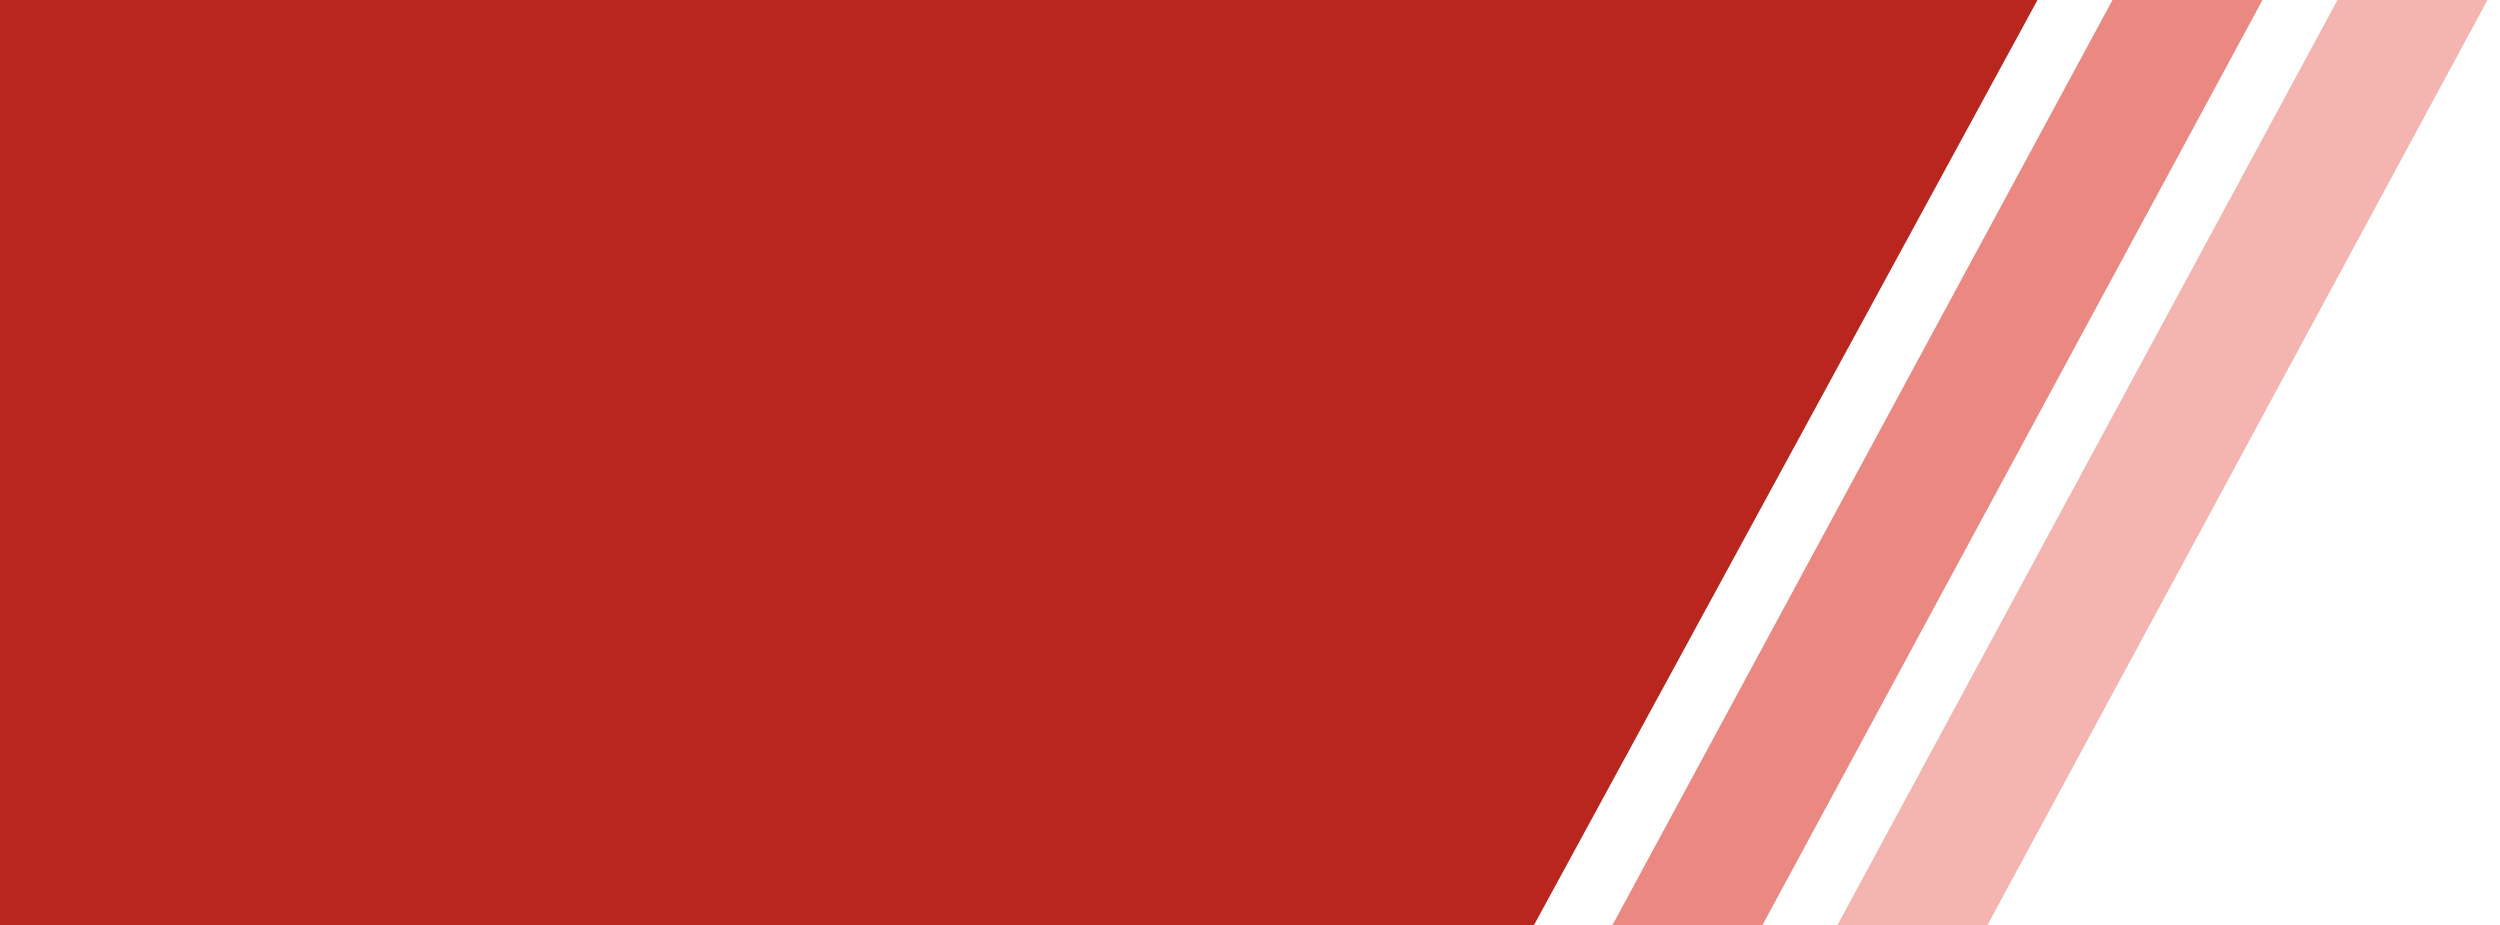
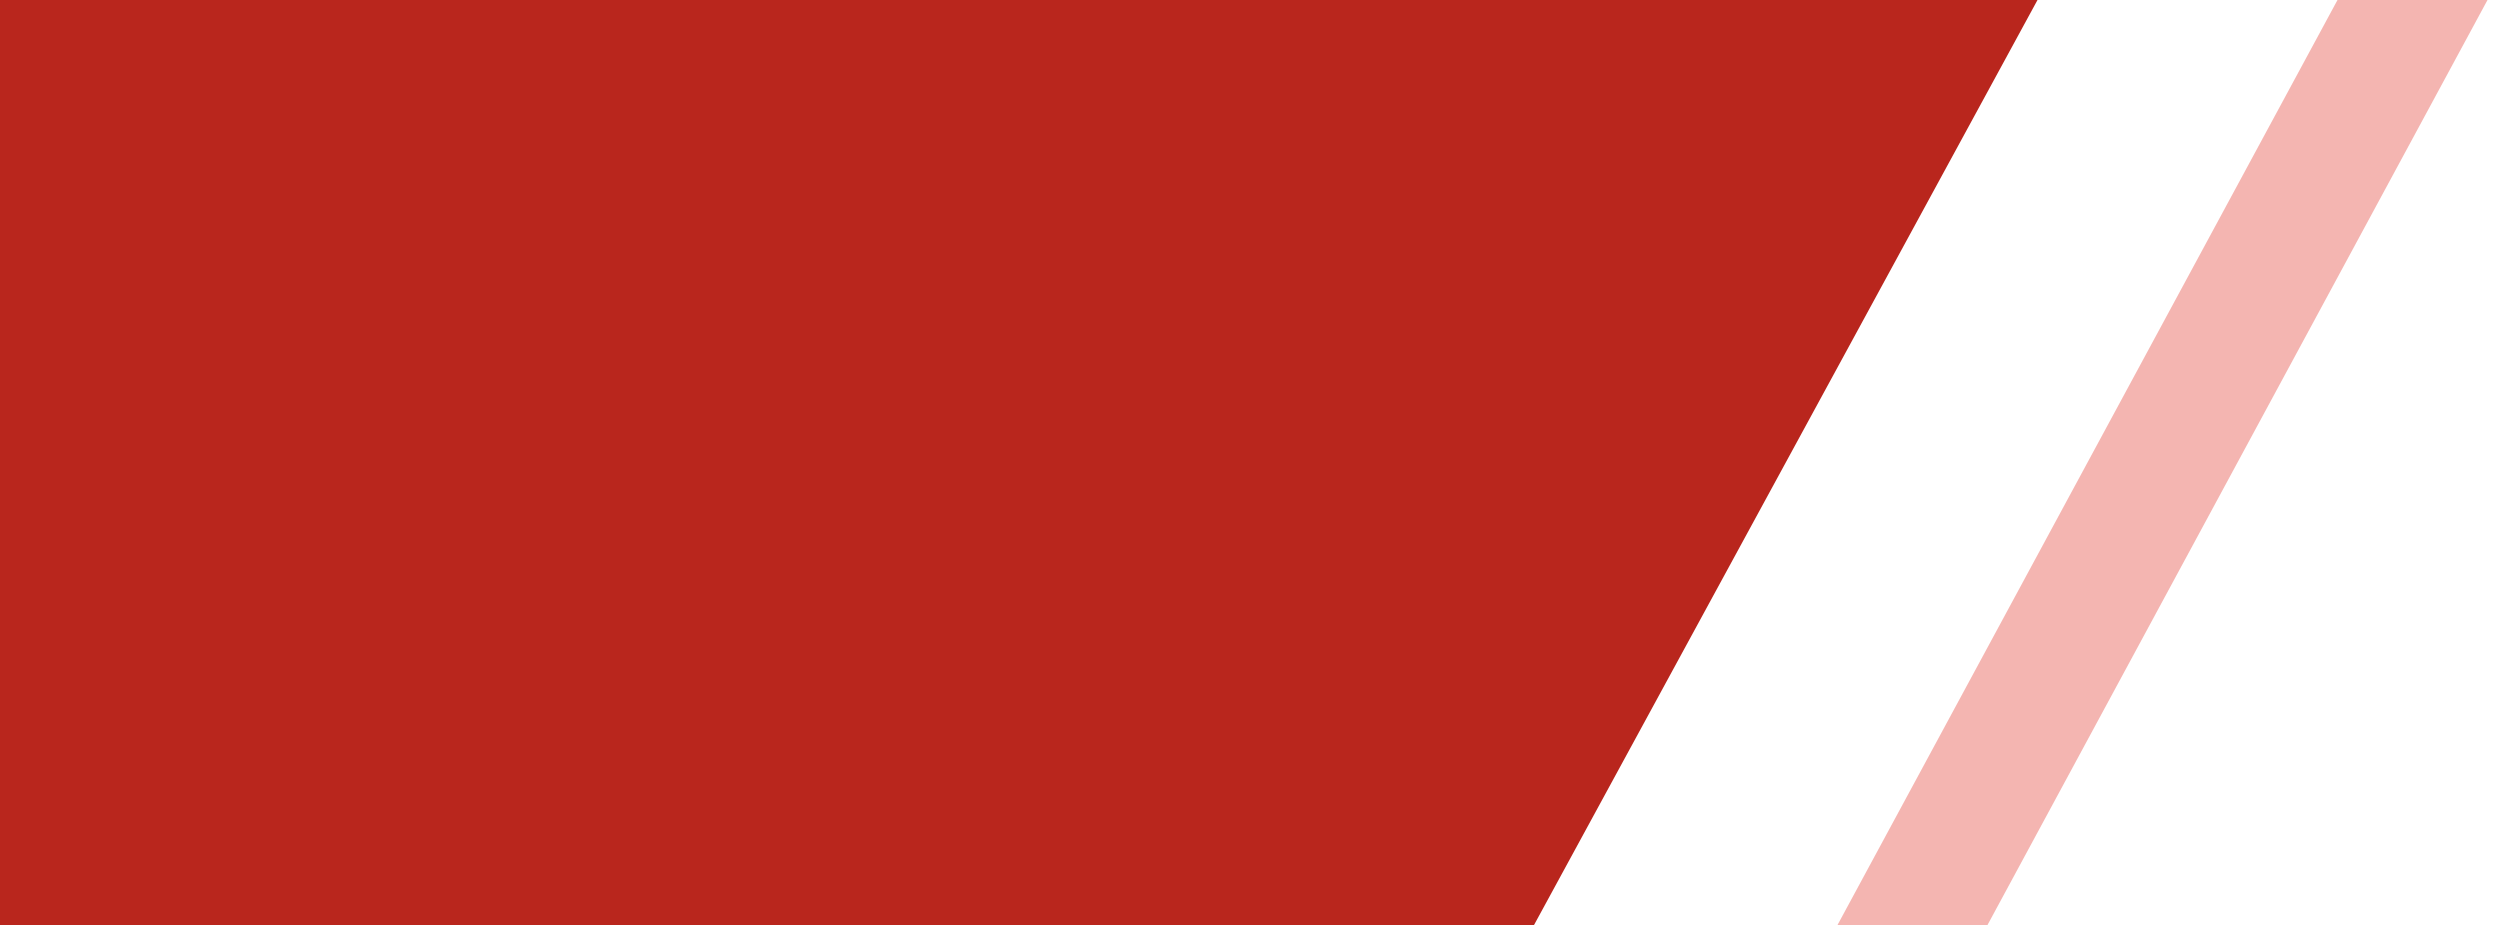
<svg xmlns="http://www.w3.org/2000/svg" width="100" height="37" viewBox="0 0 100 37" fill="none">
  <path d="M-4.5 0H81.5L61.361 37H-4.5V0Z" fill="#B9261D" />
-   <path opacity="0.6" d="M84.5 0H90.5L70.5 37H64.5L84.5 0Z" fill="#DF3A30" />
  <path opacity="0.4" d="M93.5 0H99.5L79.5 37H73.5L93.5 0Z" fill="#E5463C" />
</svg>